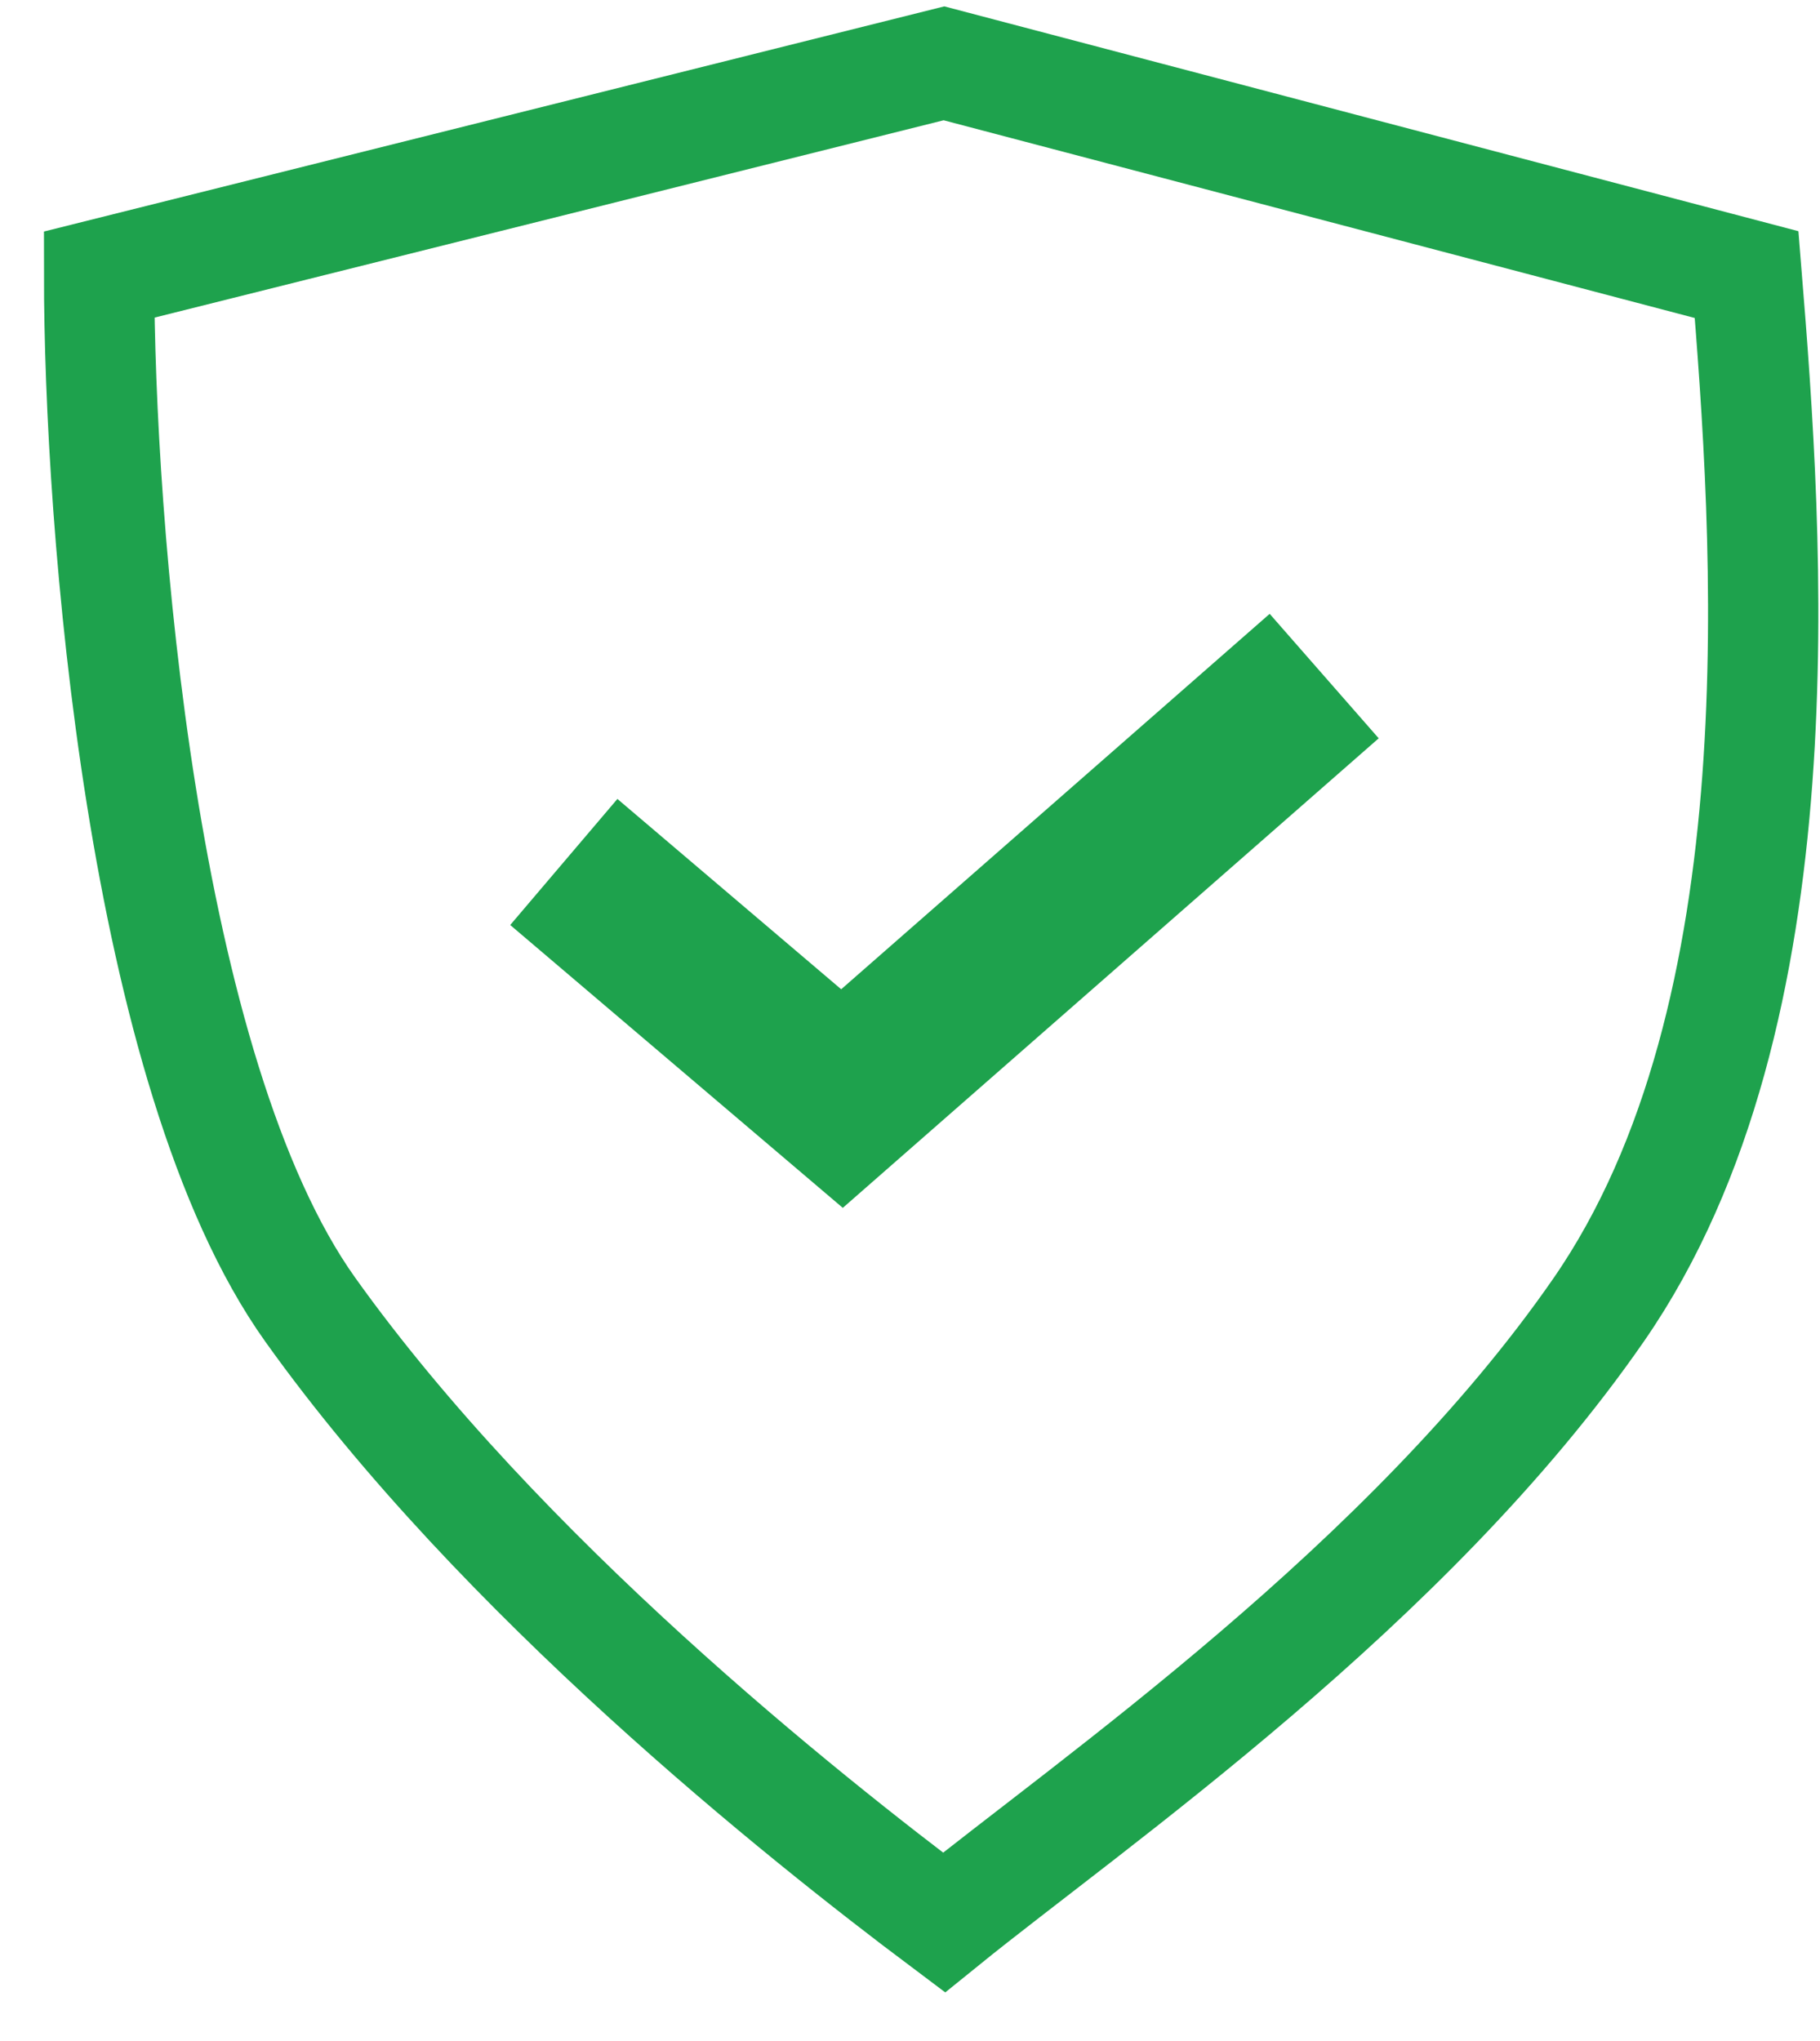
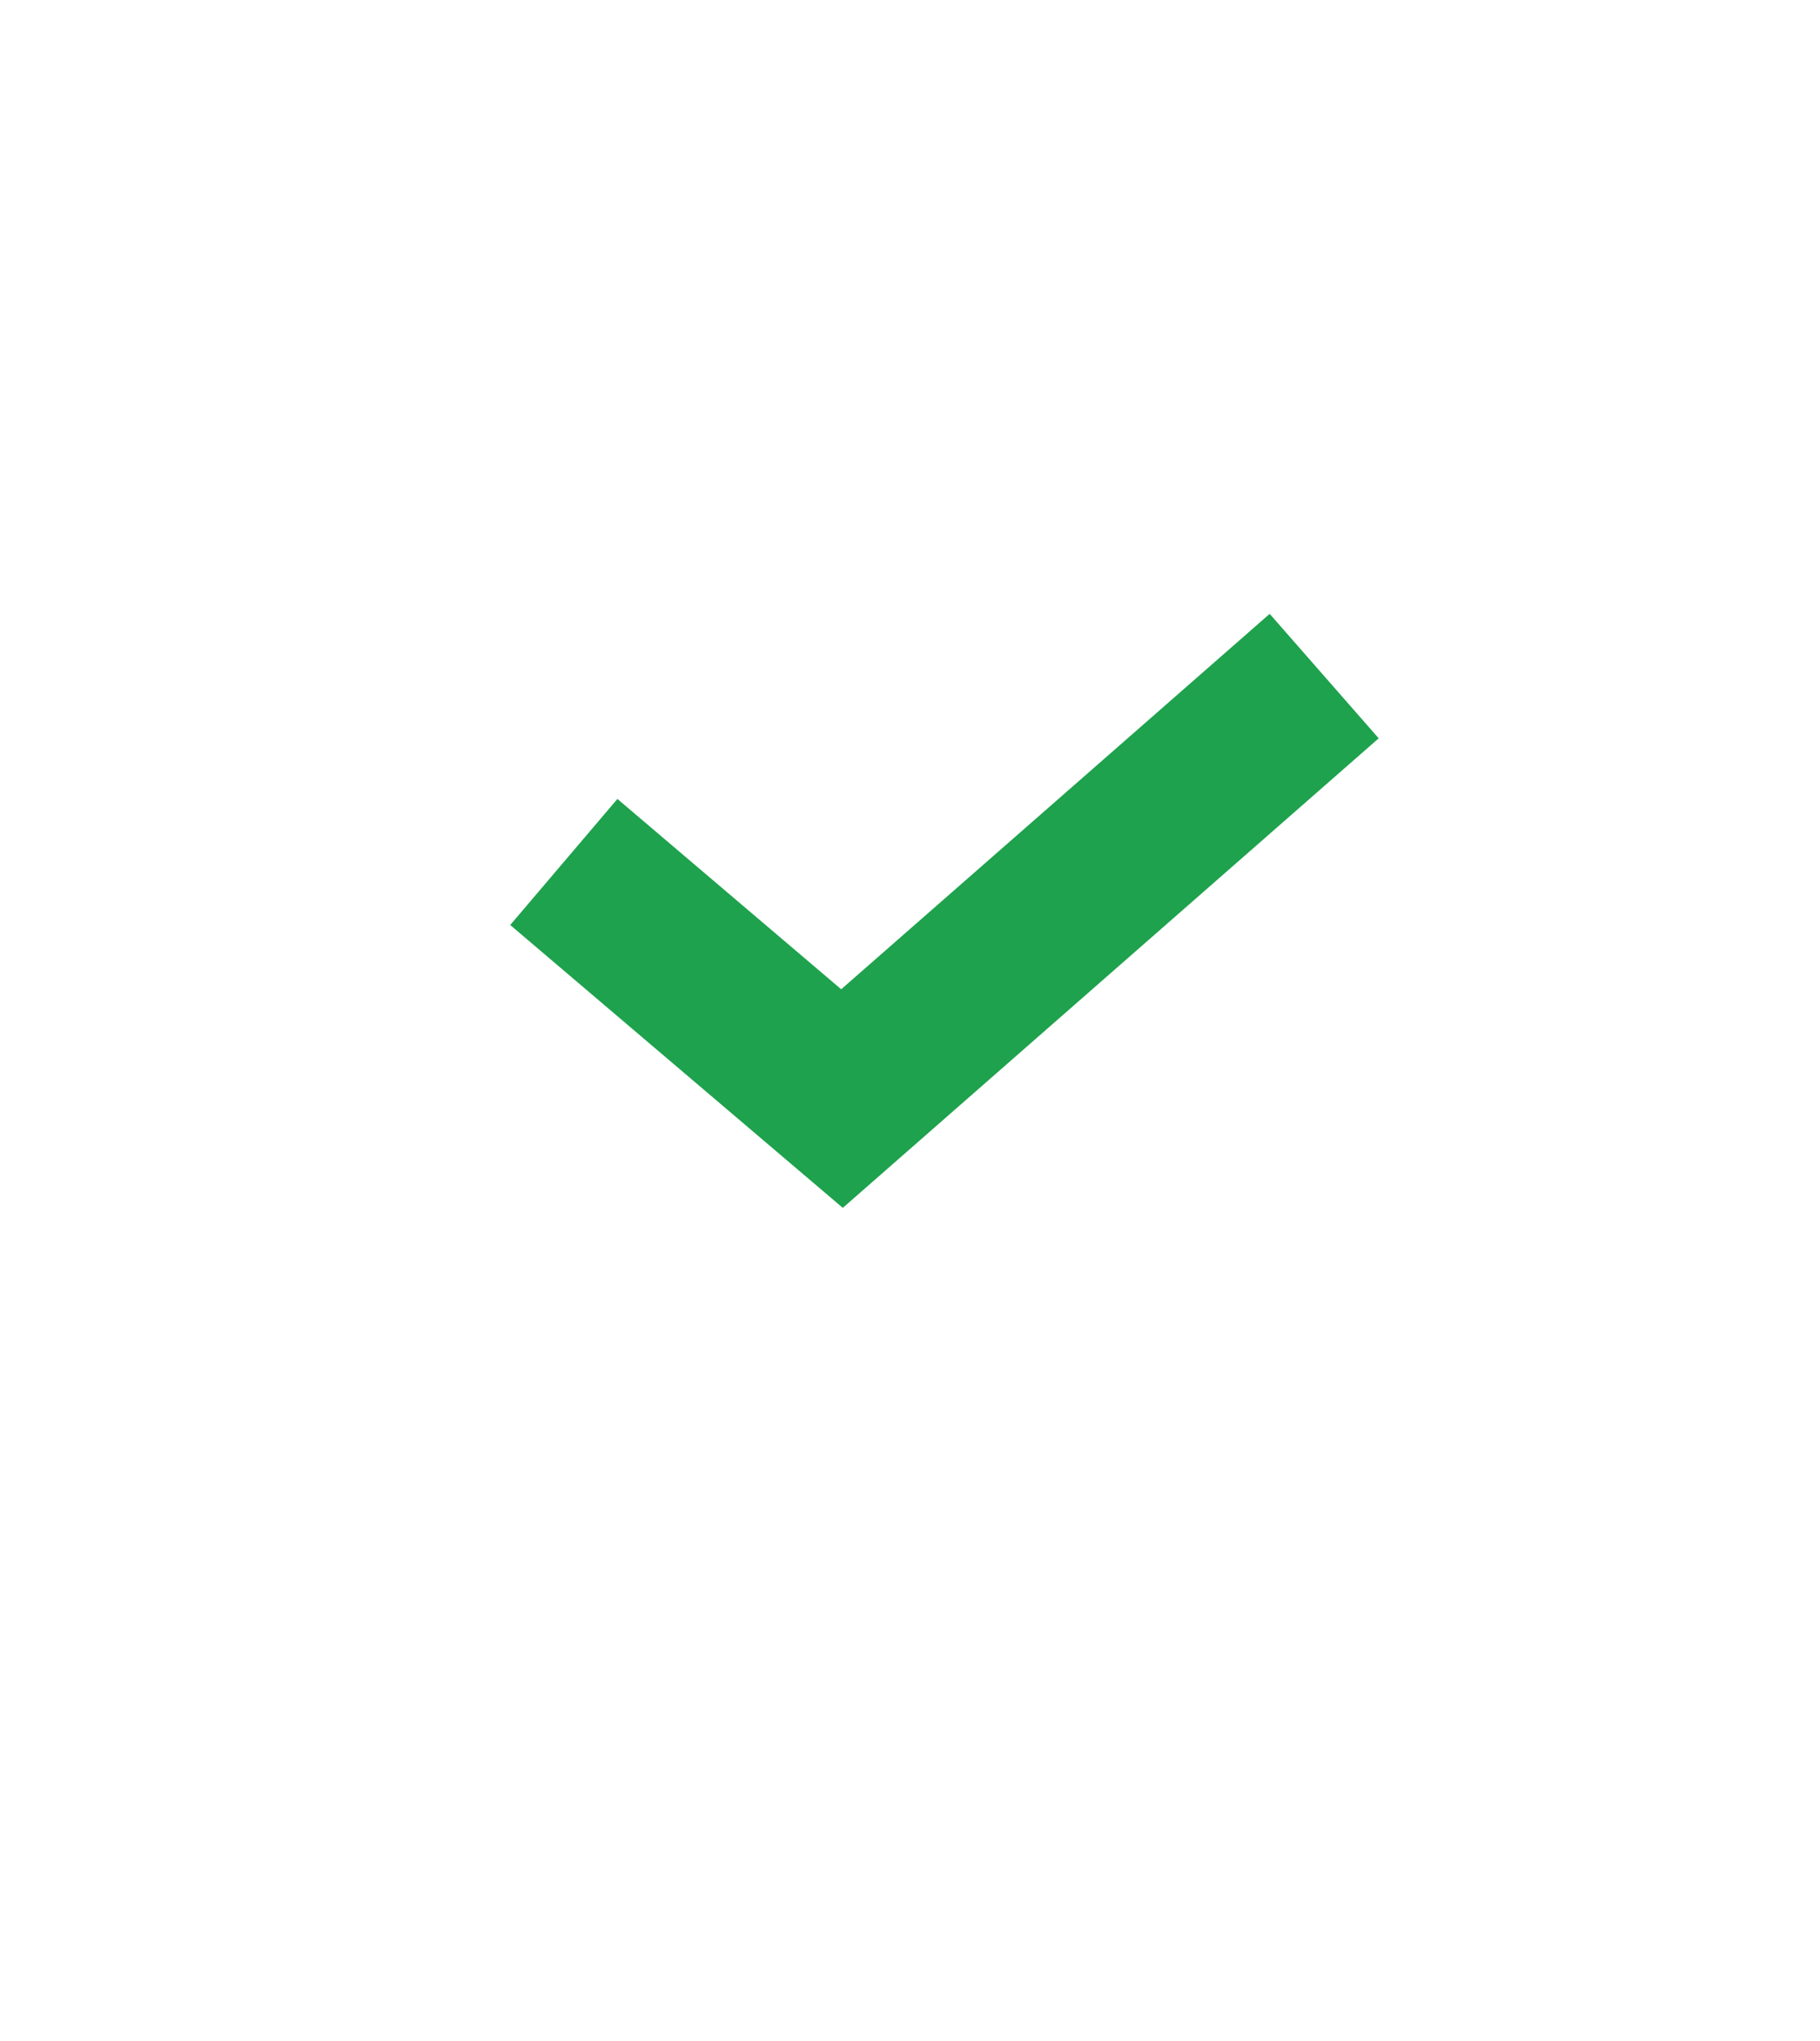
<svg xmlns="http://www.w3.org/2000/svg" width="33" height="37" viewBox="0 0 33 37" fill="none">
  <path d="M10.223 15.626L15.267 19.915L24.01 12.256" stroke="#1EA24D" stroke-width="3" />
-   <path d="M1.797 4.978L17.116 1.148L31.669 4.978C32.052 9.702 32.7 18.383 28.988 23.744C25.542 28.723 19.797 32.68 17.116 34.851C14.563 32.936 9.073 28.57 5.627 23.744C2.563 19.455 1.797 9.446 1.797 4.978Z" stroke="#1EA24D" stroke-width="2" stroke-linecap="square" />
</svg>